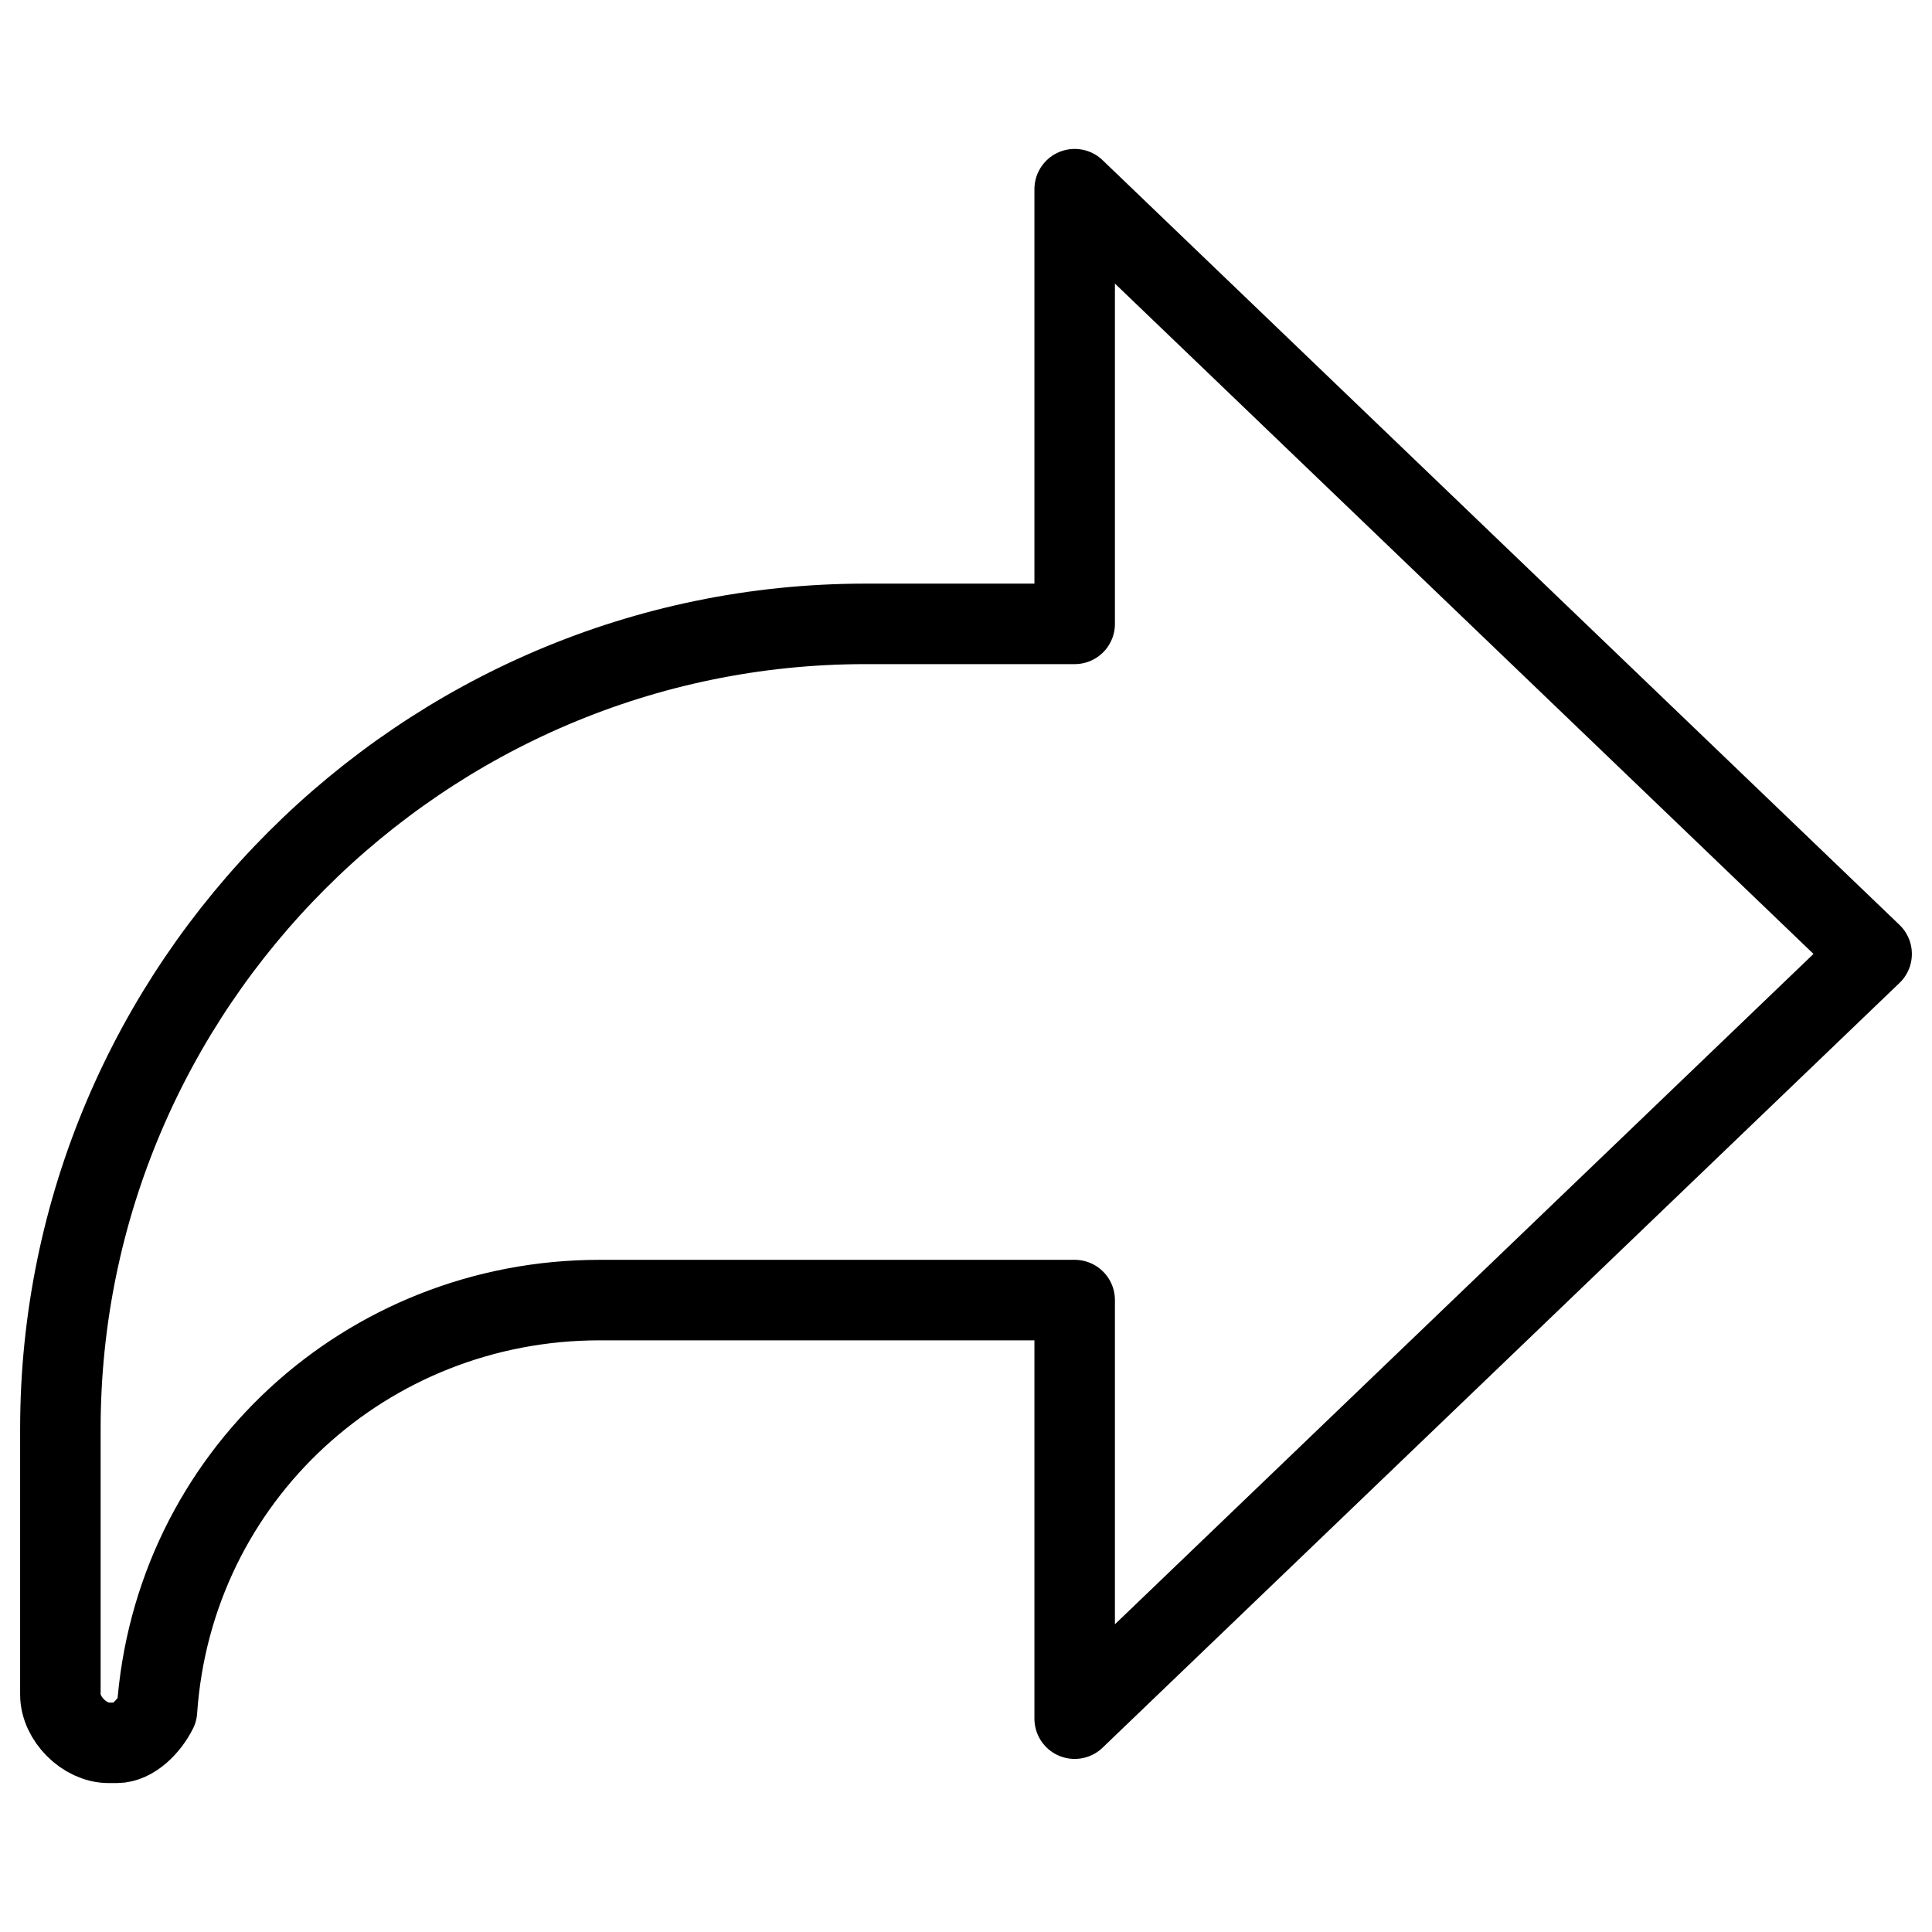
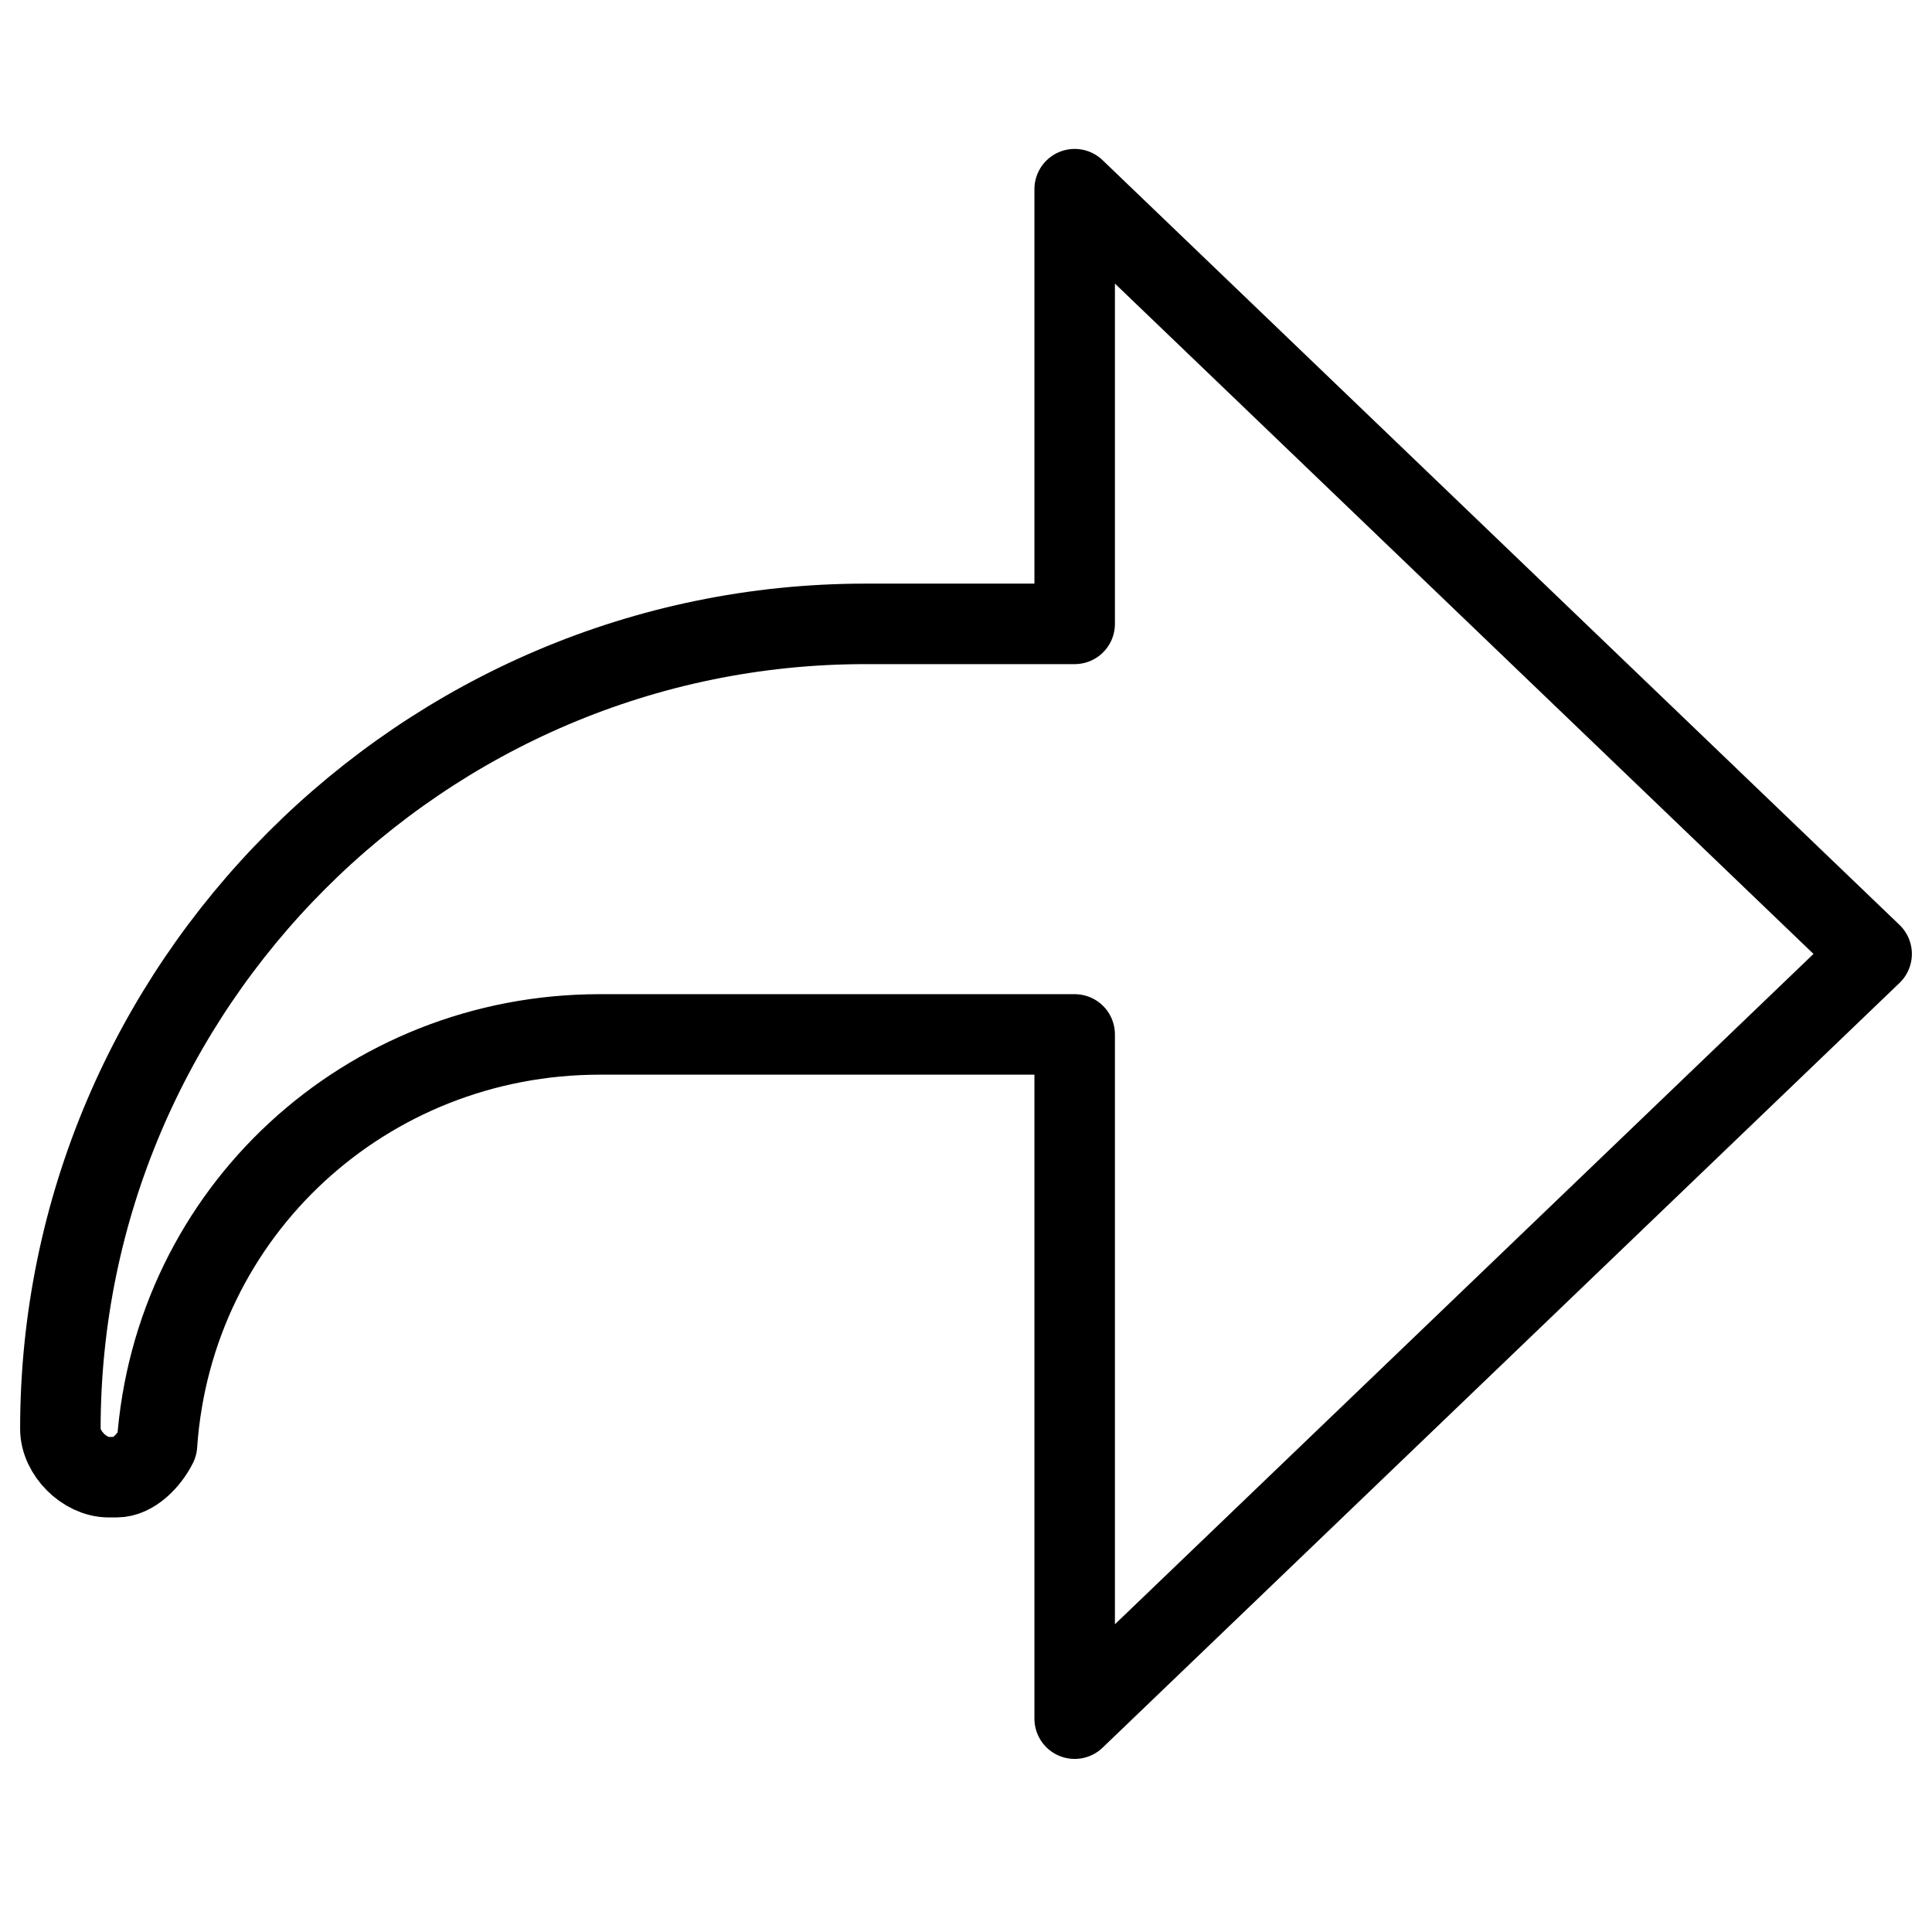
<svg xmlns="http://www.w3.org/2000/svg" fill="none" viewBox="0 0 24 24">
-   <path stroke="#000000" stroke-linecap="round" stroke-linejoin="round" stroke-miterlimit="10" d="m13.35 21.35 9.9 -9.5 -9.9 -9.5V7.75h-2.6c-5.5 0 -10 4.5 -10 10v3.3c0 0.3 0.3 0.6 0.6 0.6h0.1c0.2 0 0.4 -0.2 0.5 -0.4 0.2 -2.9 2.6 -5.1 5.5 -5.1h5.9v5.2Z" stroke-width="1" />
+   <path stroke="#000000" stroke-linecap="round" stroke-linejoin="round" stroke-miterlimit="10" d="m13.35 21.35 9.9 -9.5 -9.9 -9.5V7.75h-2.6c-5.5 0 -10 4.5 -10 10c0 0.3 0.3 0.6 0.6 0.6h0.1c0.2 0 0.4 -0.2 0.5 -0.4 0.2 -2.9 2.6 -5.1 5.5 -5.1h5.9v5.2Z" stroke-width="1" />
</svg>